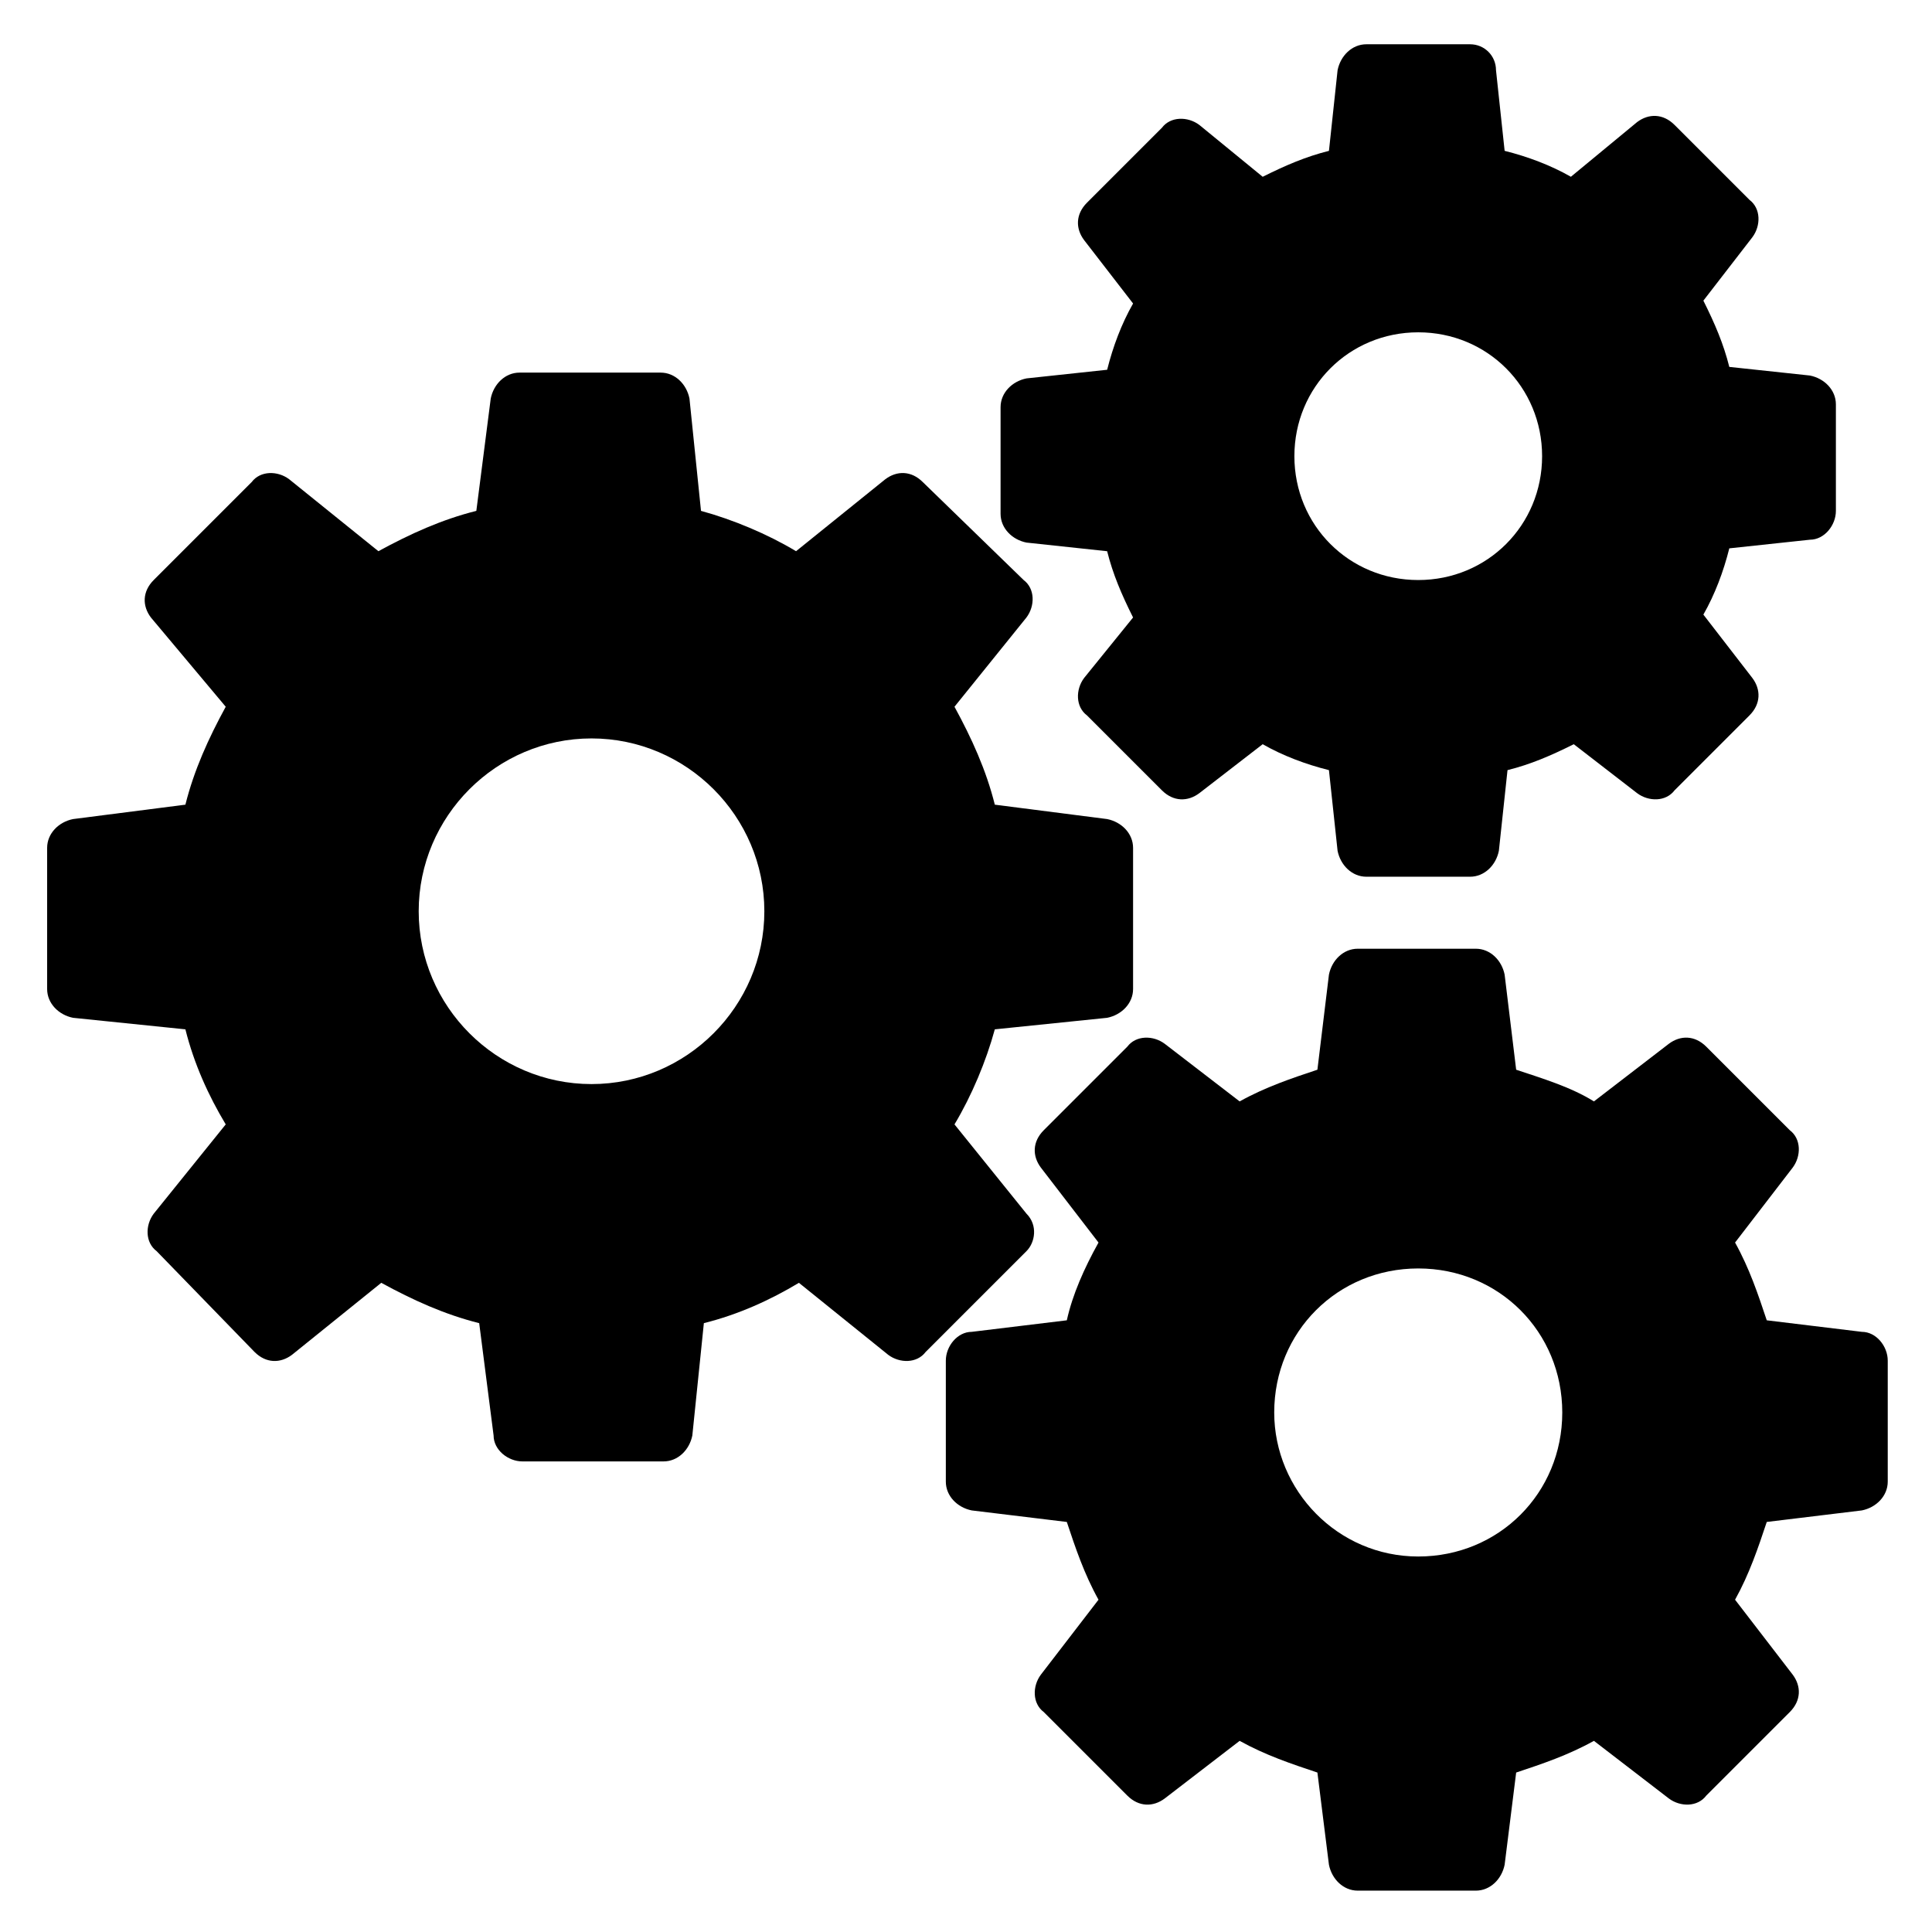
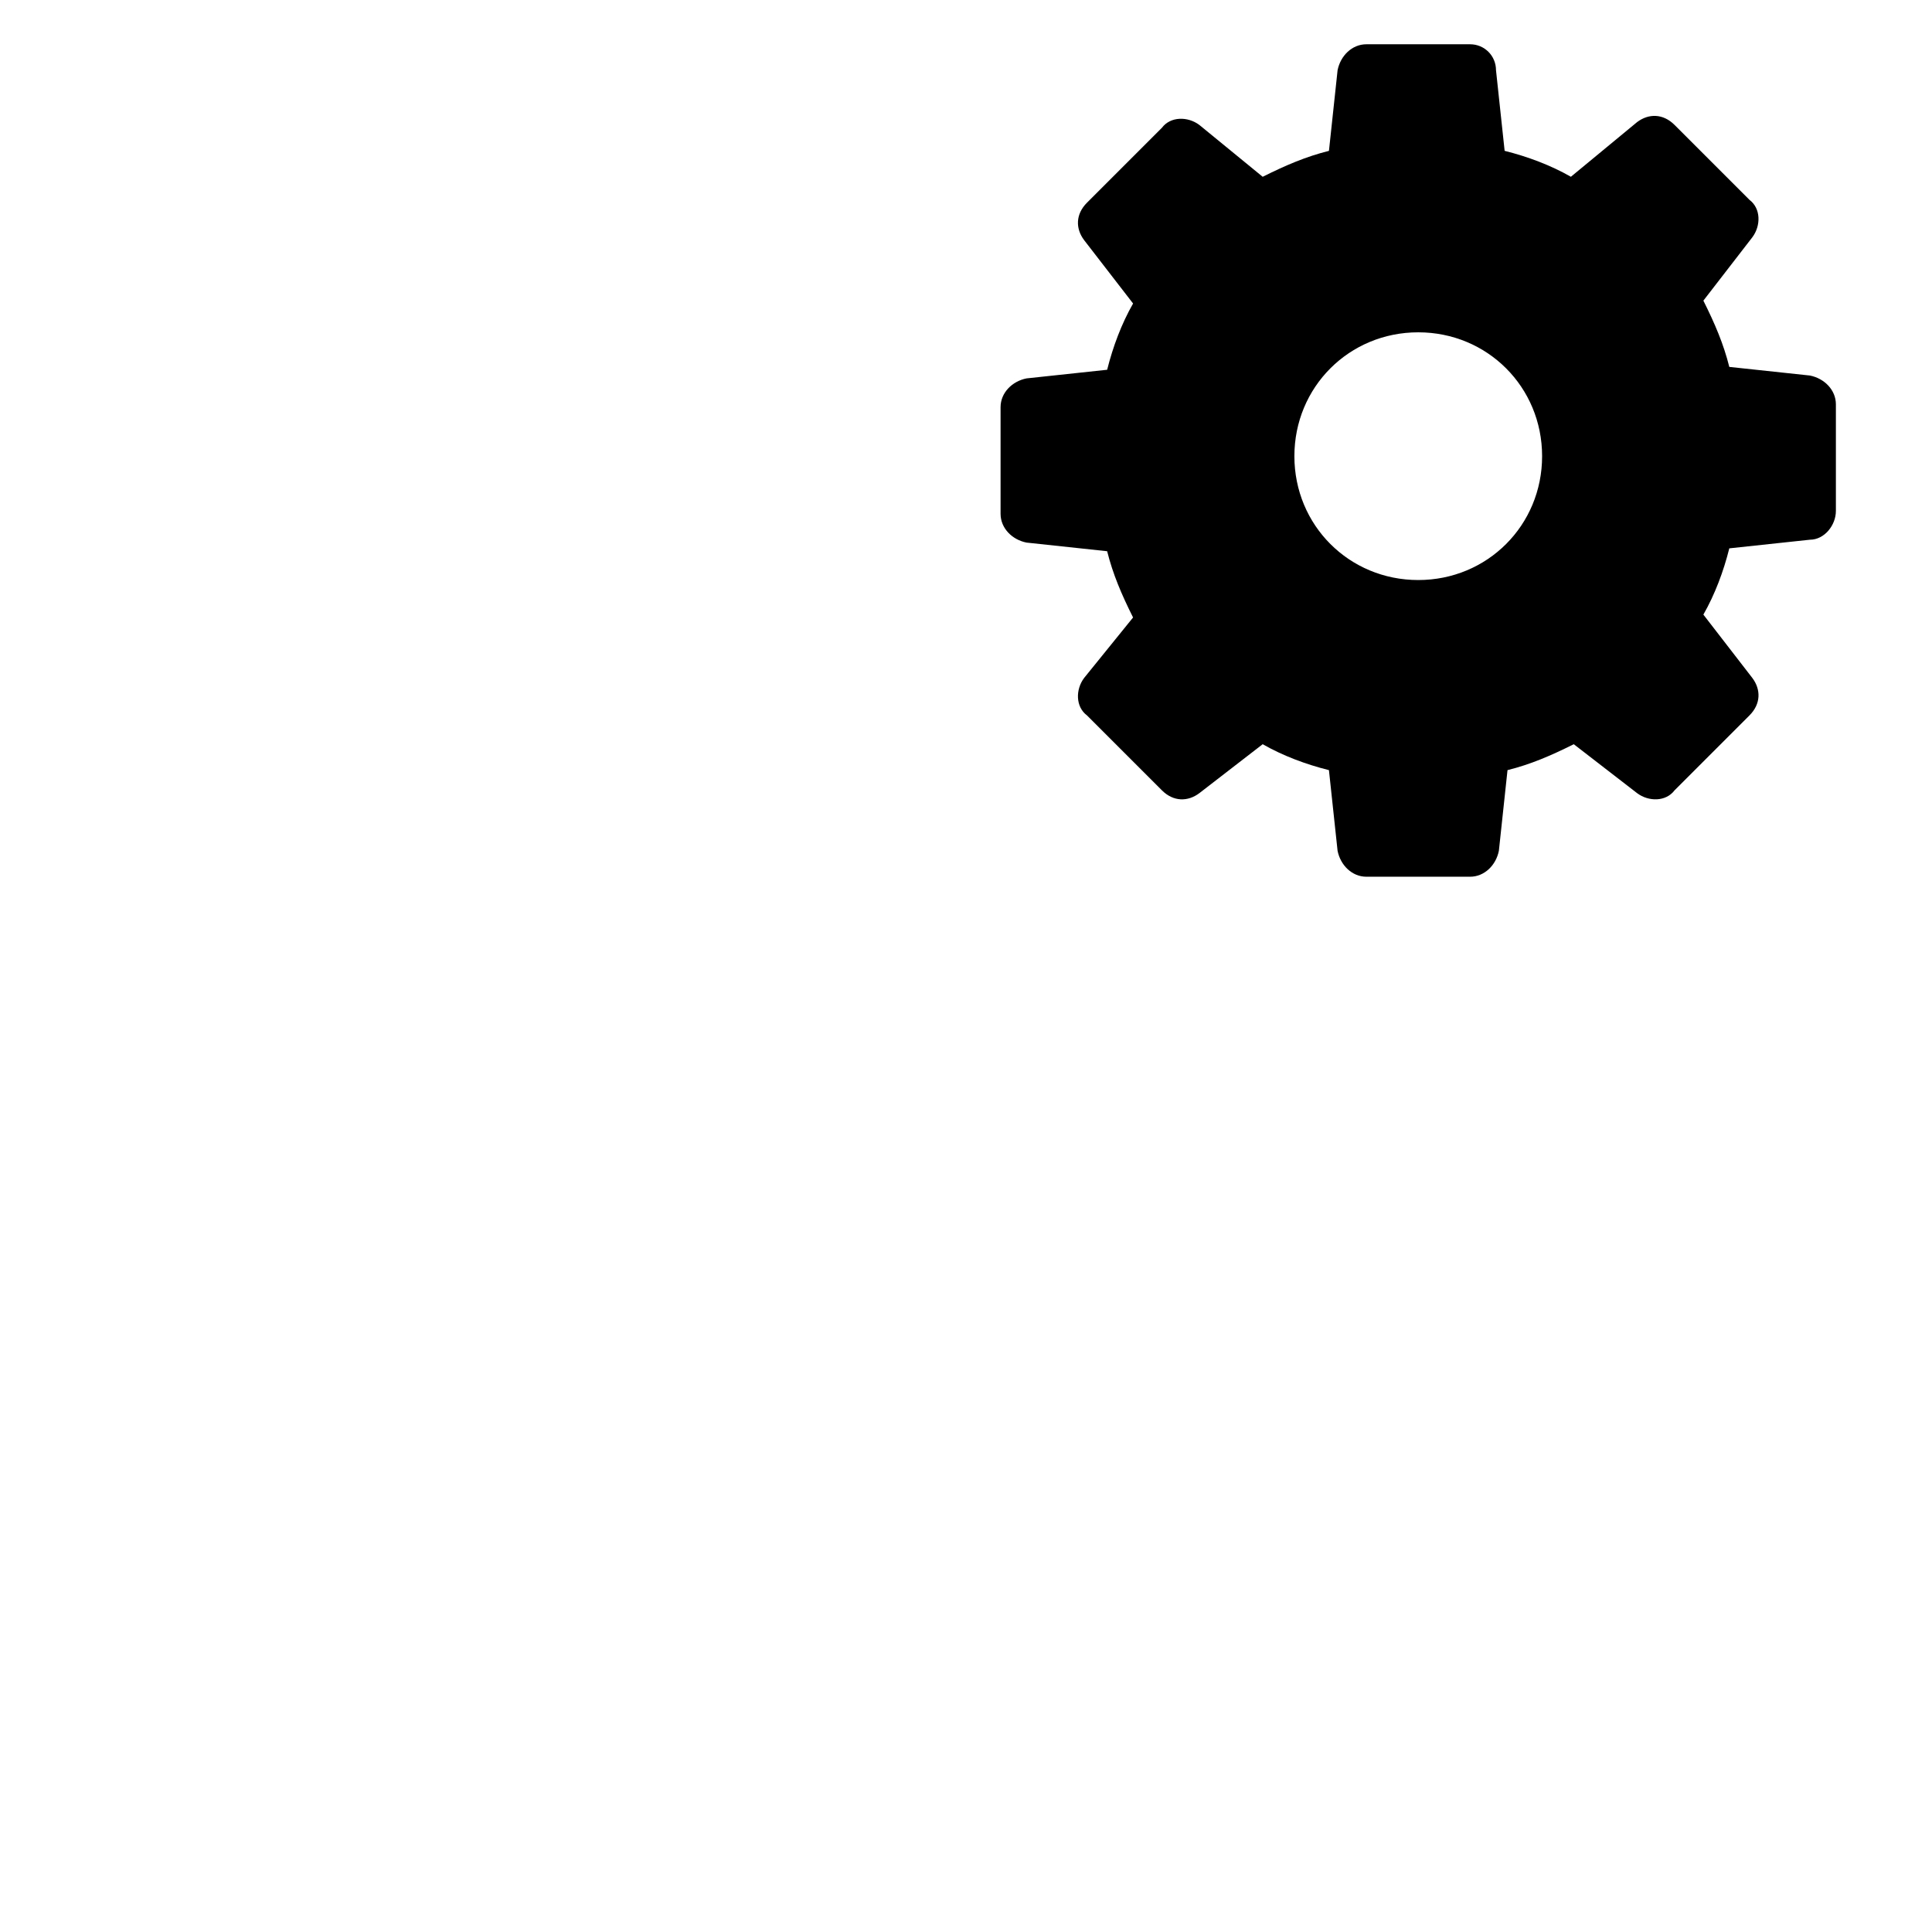
<svg xmlns="http://www.w3.org/2000/svg" fill="#000000" width="800px" height="800px" version="1.1" viewBox="144 144 512 512">
  <g>
-     <path d="m416.03 465.64-19.082-23.664c4.582-7.633 8.398-16.793 10.688-25.191l29.77-3.055c3.816-0.762 6.871-3.816 6.871-7.633v-37.402c0-3.816-3.055-6.871-6.871-7.633l-29.77-3.816c-2.289-9.16-6.106-17.559-10.688-25.953l19.082-23.664c2.289-3.055 2.289-7.633-0.762-9.922l-26.719-25.953c-3.055-3.055-6.871-3.055-9.922-0.762l-23.664 19.082c-7.633-4.582-16.793-8.398-25.191-10.688l-3.055-29.77c-0.762-3.816-3.816-6.871-7.633-6.871h-37.402c-3.816 0-6.871 3.055-7.633 6.871l-3.816 29.77c-9.16 2.289-17.559 6.106-25.953 10.688l-23.664-19.082c-3.055-2.289-7.633-2.289-9.922 0.762l-25.953 25.953c-3.055 3.055-3.055 6.871-0.762 9.922l19.84 23.664c-4.582 8.398-8.398 16.793-10.688 25.953l-29.77 3.816c-3.816 0.762-6.871 3.816-6.871 7.633v37.402c0 3.816 3.055 6.871 6.871 7.633l29.77 3.055c2.289 9.16 6.106 17.559 10.688 25.191l-19.082 23.664c-2.289 3.055-2.289 7.633 0.762 9.922l25.953 26.719c3.055 3.055 6.871 3.055 9.922 0.762l23.664-19.082c8.398 4.582 16.793 8.398 25.953 10.688l3.816 29.77c0 3.816 3.816 6.871 7.633 6.871h37.402c3.816 0 6.871-3.055 7.633-6.871l3.055-29.77c9.16-2.289 17.559-6.106 25.191-10.688l23.664 19.082c3.055 2.289 7.633 2.289 9.922-0.762l26.719-26.719c2.297-2.285 3.059-6.867 0.004-9.922zm-115.27-34.348c-25.191 0-45.801-20.609-45.801-45.801s20.609-45.801 45.801-45.801c25.191 0 45.801 20.609 45.801 45.801 0 25.188-20.609 45.801-45.801 45.801z" />
-     <path d="m637.4 496.95-25.191-3.055c-2.289-6.871-4.582-13.742-8.398-20.609l15.266-19.848c2.289-3.055 2.289-7.633-0.762-9.922l-22.137-22.137c-3.055-3.055-6.871-3.055-9.922-0.762l-19.848 15.266c-6.106-3.816-13.742-6.106-20.609-8.398l-3.055-25.191c-0.762-3.816-3.816-6.871-7.633-6.871h-31.297c-3.816 0-6.871 3.055-7.633 6.871l-3.055 25.191c-6.871 2.289-13.742 4.582-20.609 8.398l-19.848-15.266c-3.055-2.289-7.633-2.289-9.922 0.762l-22.137 22.137c-3.055 3.055-3.055 6.871-0.762 9.922l15.266 19.848c-3.816 6.871-6.871 13.742-8.398 20.609l-25.191 3.055c-3.816 0-6.871 3.816-6.871 7.633v32.062c0 3.816 3.055 6.871 6.871 7.633l25.191 3.055c2.289 6.871 4.582 13.742 8.398 20.609l-15.266 19.848c-2.289 3.055-2.289 7.633 0.762 9.922l22.137 22.137c3.055 3.055 6.871 3.055 9.922 0.762l19.848-15.266c6.871 3.816 13.742 6.106 20.609 8.398l3.055 24.426c0.762 3.816 3.816 6.871 7.633 6.871h31.297c3.816 0 6.871-3.055 7.633-6.871l3.055-24.426c6.871-2.289 13.742-4.582 20.609-8.398l19.848 15.266c3.055 2.289 7.633 2.289 9.922-0.762l22.137-22.137c3.055-3.055 3.055-6.871 0.762-9.922l-15.266-19.848c3.816-6.871 6.106-13.742 8.398-20.609l25.191-3.055c3.816-0.762 6.871-3.816 6.871-7.633v-32.062c0-3.816-3.055-7.633-6.871-7.633zm-117.55 59.539c-21.375 0-38.168-17.559-38.168-38.168 0-21.375 16.793-38.168 38.168-38.168s38.168 16.793 38.168 38.168-16.793 38.168-38.168 38.168z" />
    <path d="m416.03 287.79 21.375 2.289c1.527 6.106 3.816 11.449 6.871 17.559l-12.977 16.031c-2.289 3.055-2.289 7.633 0.762 9.922l19.848 19.848c3.055 3.055 6.871 3.055 9.922 0.762l16.793-12.977c5.344 3.055 11.449 5.344 17.559 6.871l2.289 21.375c0.762 3.816 3.816 6.871 7.633 6.871h27.48c3.816 0 6.871-3.055 7.633-6.871l2.289-21.375c6.106-1.527 11.449-3.816 17.559-6.871l16.793 12.977c3.055 2.289 7.633 2.289 9.922-0.762l19.848-19.848c3.055-3.055 3.055-6.871 0.762-9.922l-12.977-16.793c3.055-5.344 5.344-11.449 6.871-17.559l21.375-2.289c3.816 0 6.871-3.816 6.871-7.633v-28.242c0-3.816-3.055-6.871-6.871-7.633l-21.375-2.289c-1.527-6.106-3.816-11.449-6.871-17.559l12.977-16.793c2.289-3.055 2.289-7.633-0.762-9.922l-19.848-19.848c-3.055-3.055-6.871-3.055-9.922-0.762l-17.555 14.496c-5.344-3.055-11.449-5.344-17.559-6.871l-2.289-21.375c0-3.812-3.051-6.867-6.867-6.867h-27.48c-3.816 0-6.871 3.055-7.633 6.871l-2.289 21.375c-6.106 1.527-11.449 3.816-17.559 6.871l-16.793-13.742c-3.055-2.289-7.633-2.289-9.922 0.762l-19.848 19.848c-3.055 3.055-3.055 6.871-0.762 9.922l12.977 16.793c-3.055 5.344-5.344 11.449-6.871 17.559l-21.375 2.289c-3.816 0.762-6.871 3.816-6.871 7.633v28.242c0 3.82 3.051 6.875 6.867 7.637zm103.82-55.723c18.32 0 32.824 14.504 32.824 32.824 0 18.32-14.504 32.824-32.824 32.824s-32.824-14.504-32.824-32.824c0-18.32 14.504-32.824 32.824-32.824z" />
  </g>
</svg>